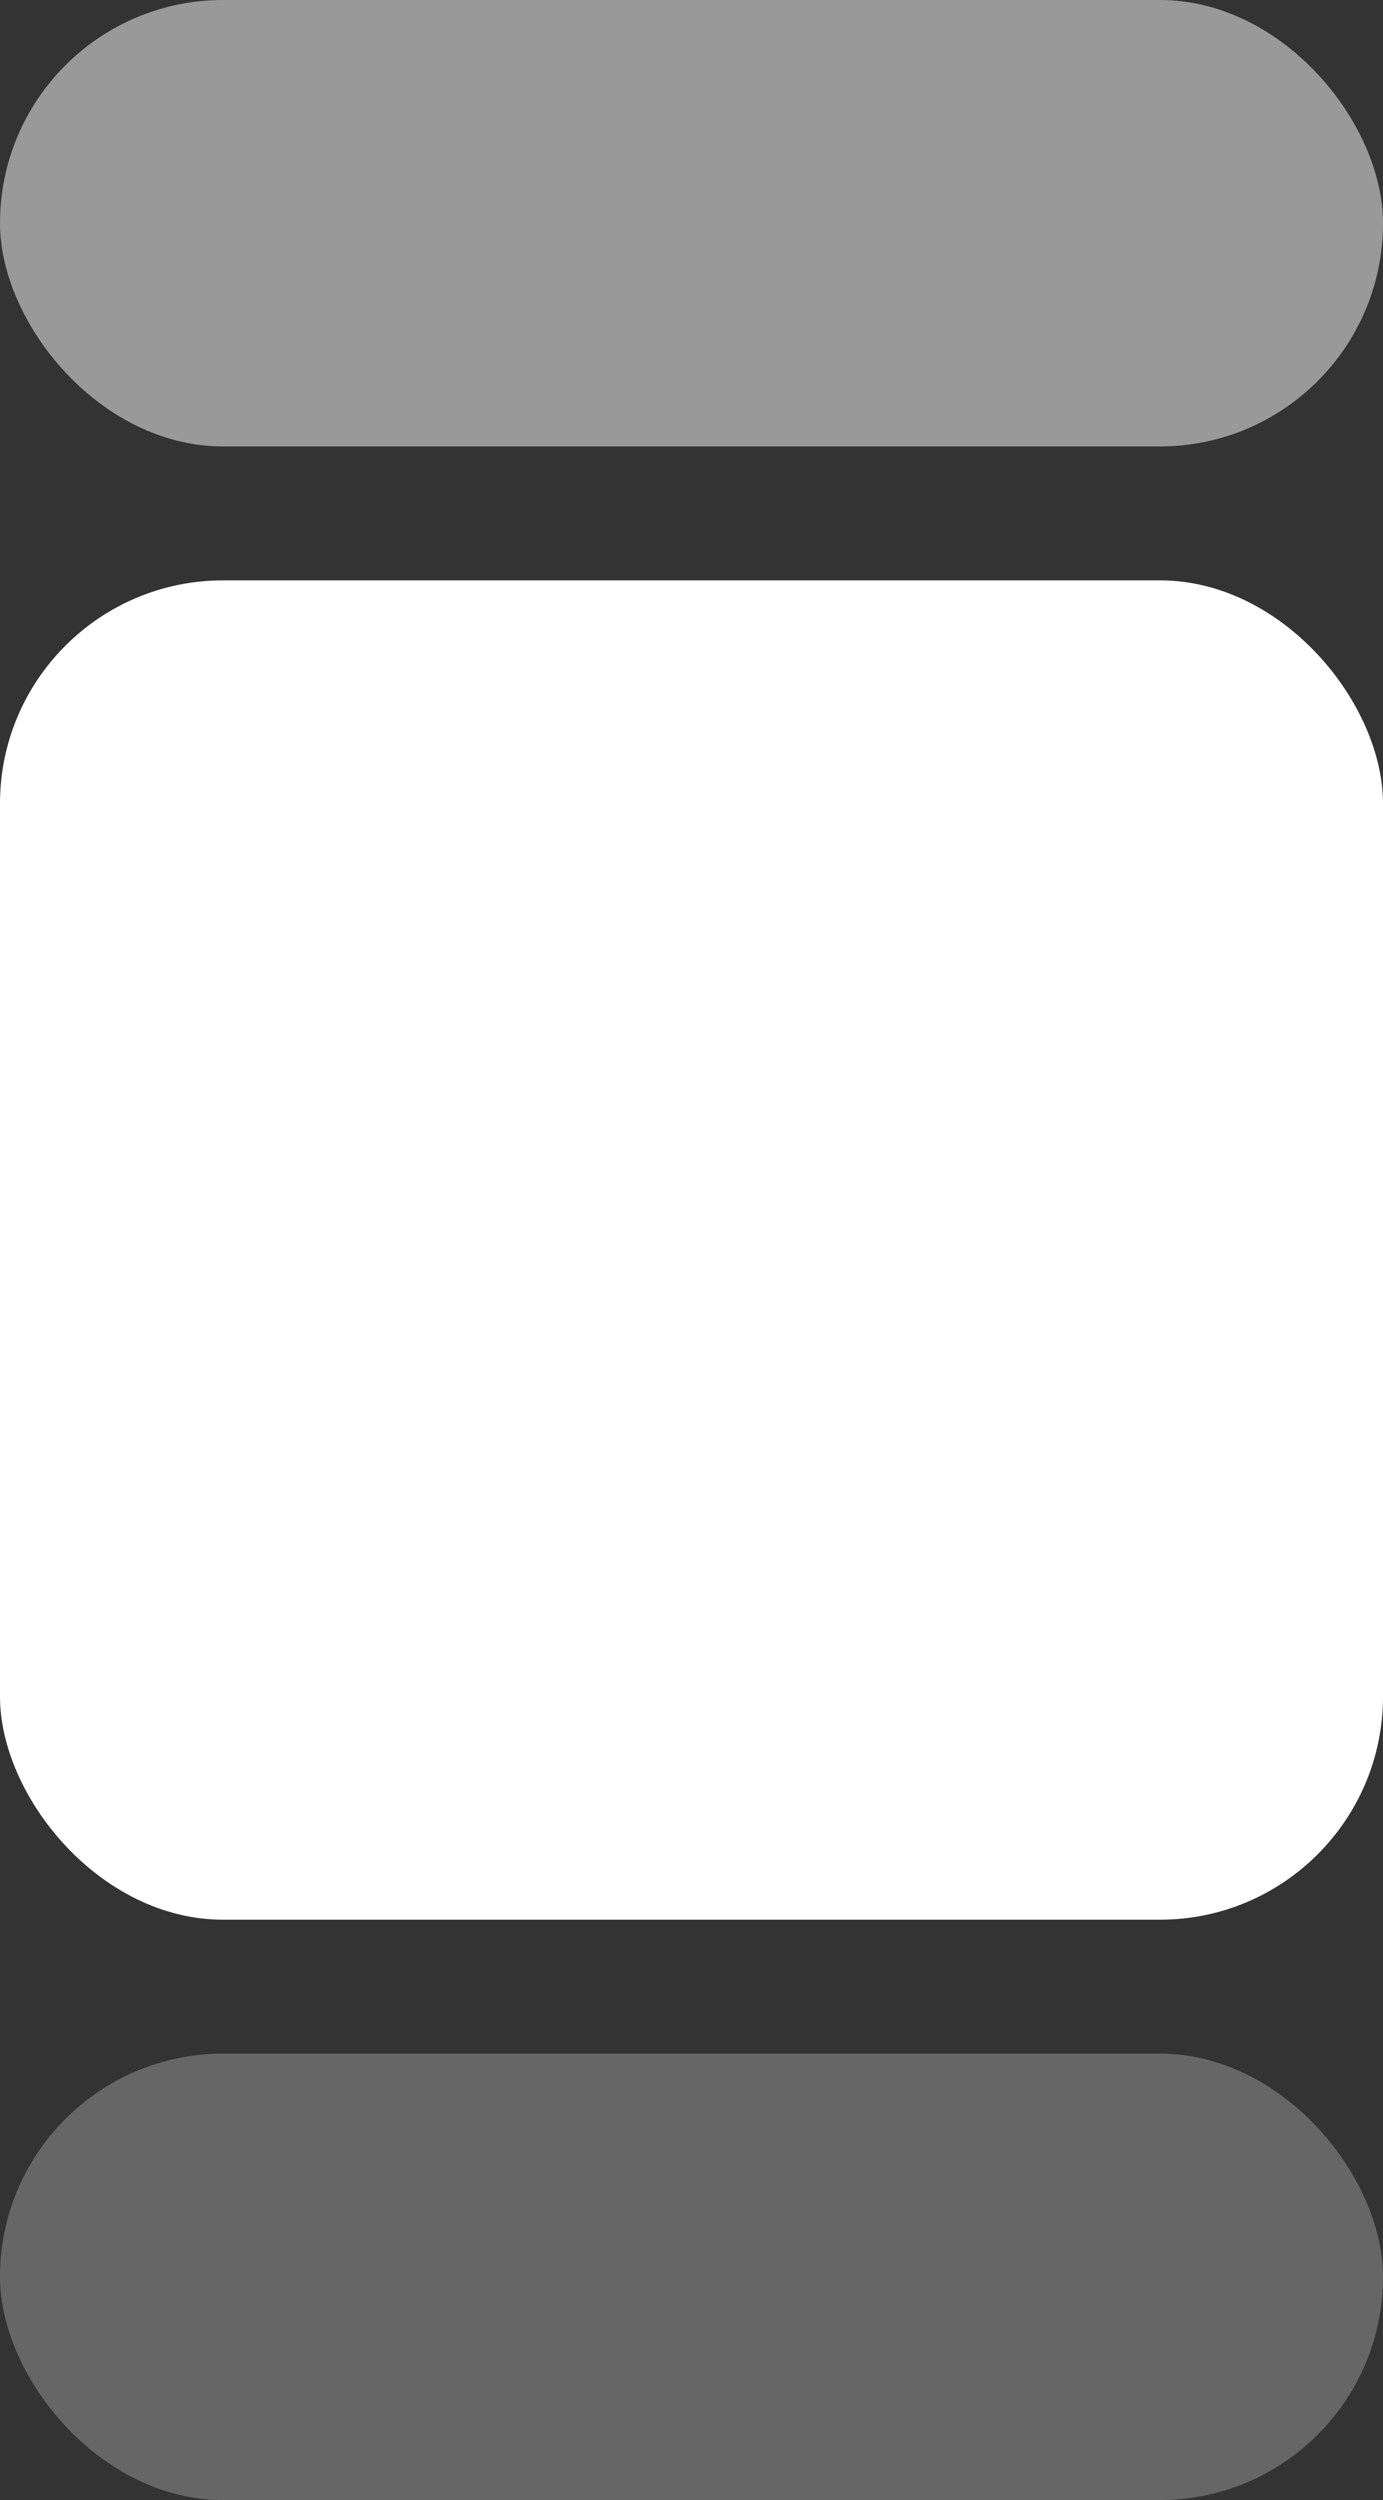
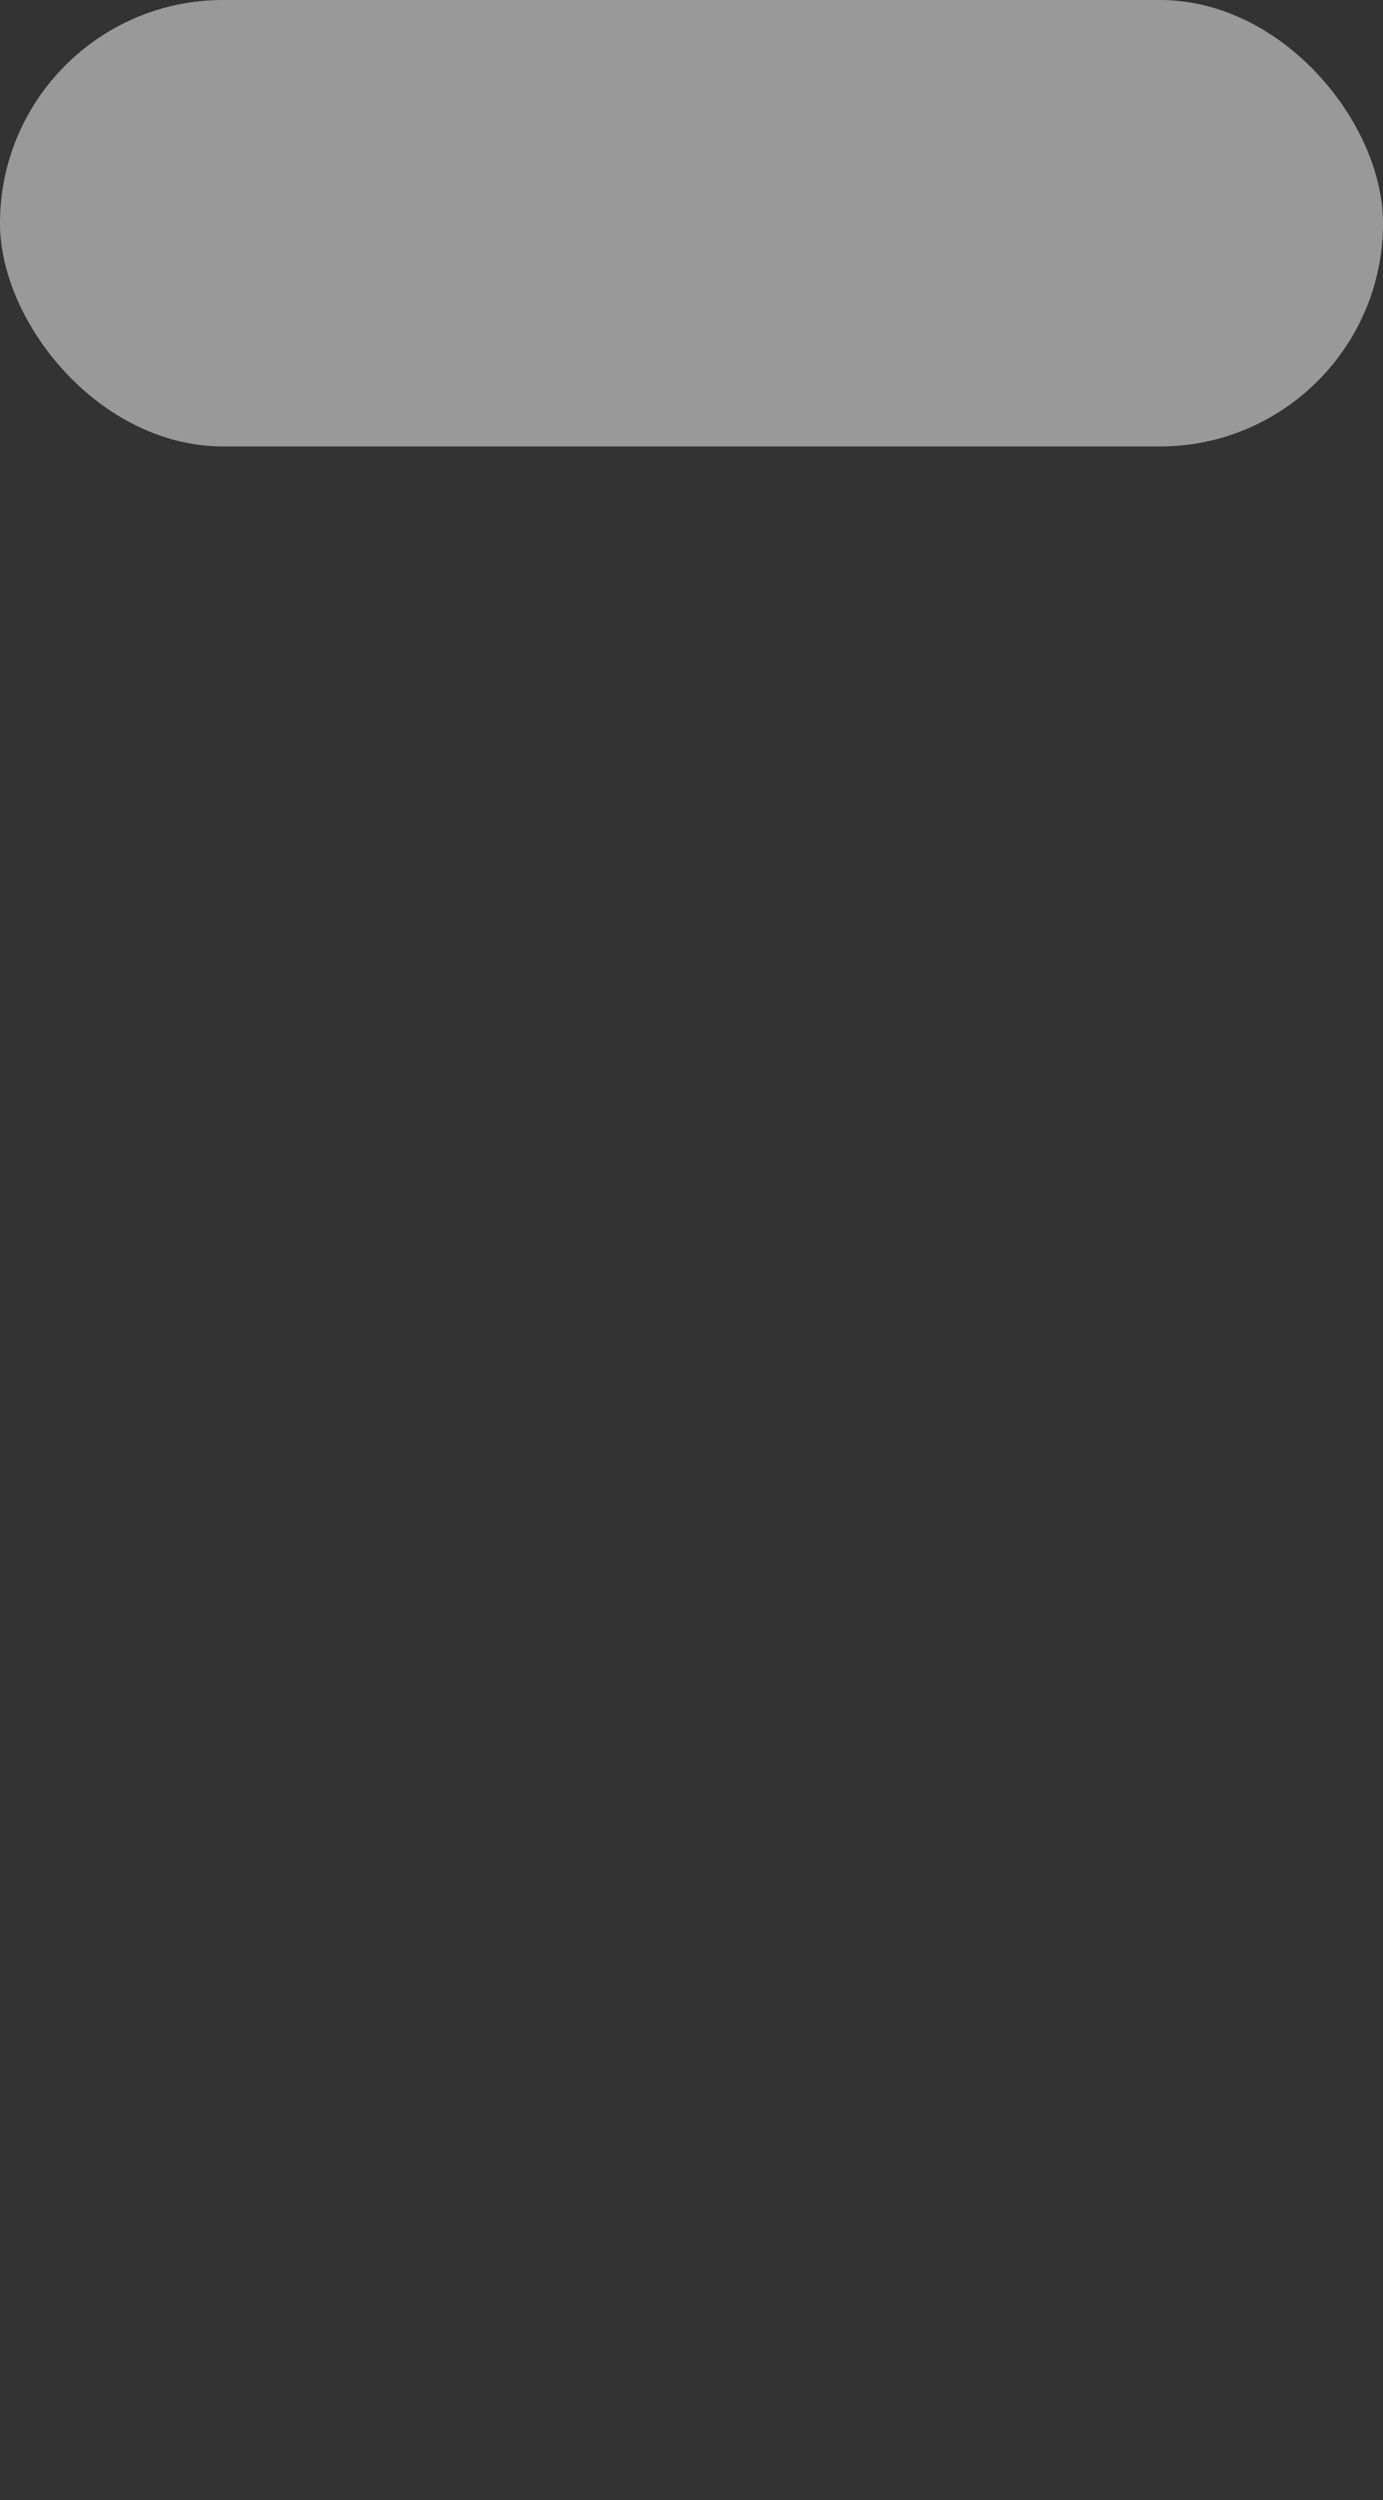
<svg xmlns="http://www.w3.org/2000/svg" width="31" height="56" viewBox="0 0 31 56">
  <rect x="0" y="0" width="31" height="56" fill="#333333" stroke="none" />
  <g transform="translate(-1223 -2299)">
-     <rect width="31" height="10" rx="5" transform="translate(1223 2345)" fill="#fff" opacity="0.25" />
    <rect width="31" height="10" rx="5" transform="translate(1223 2299)" fill="#fff" opacity="0.5" />
-     <rect width="31" height="30" rx="5" transform="translate(1223 2312)" fill="#fff" />
  </g>
</svg>